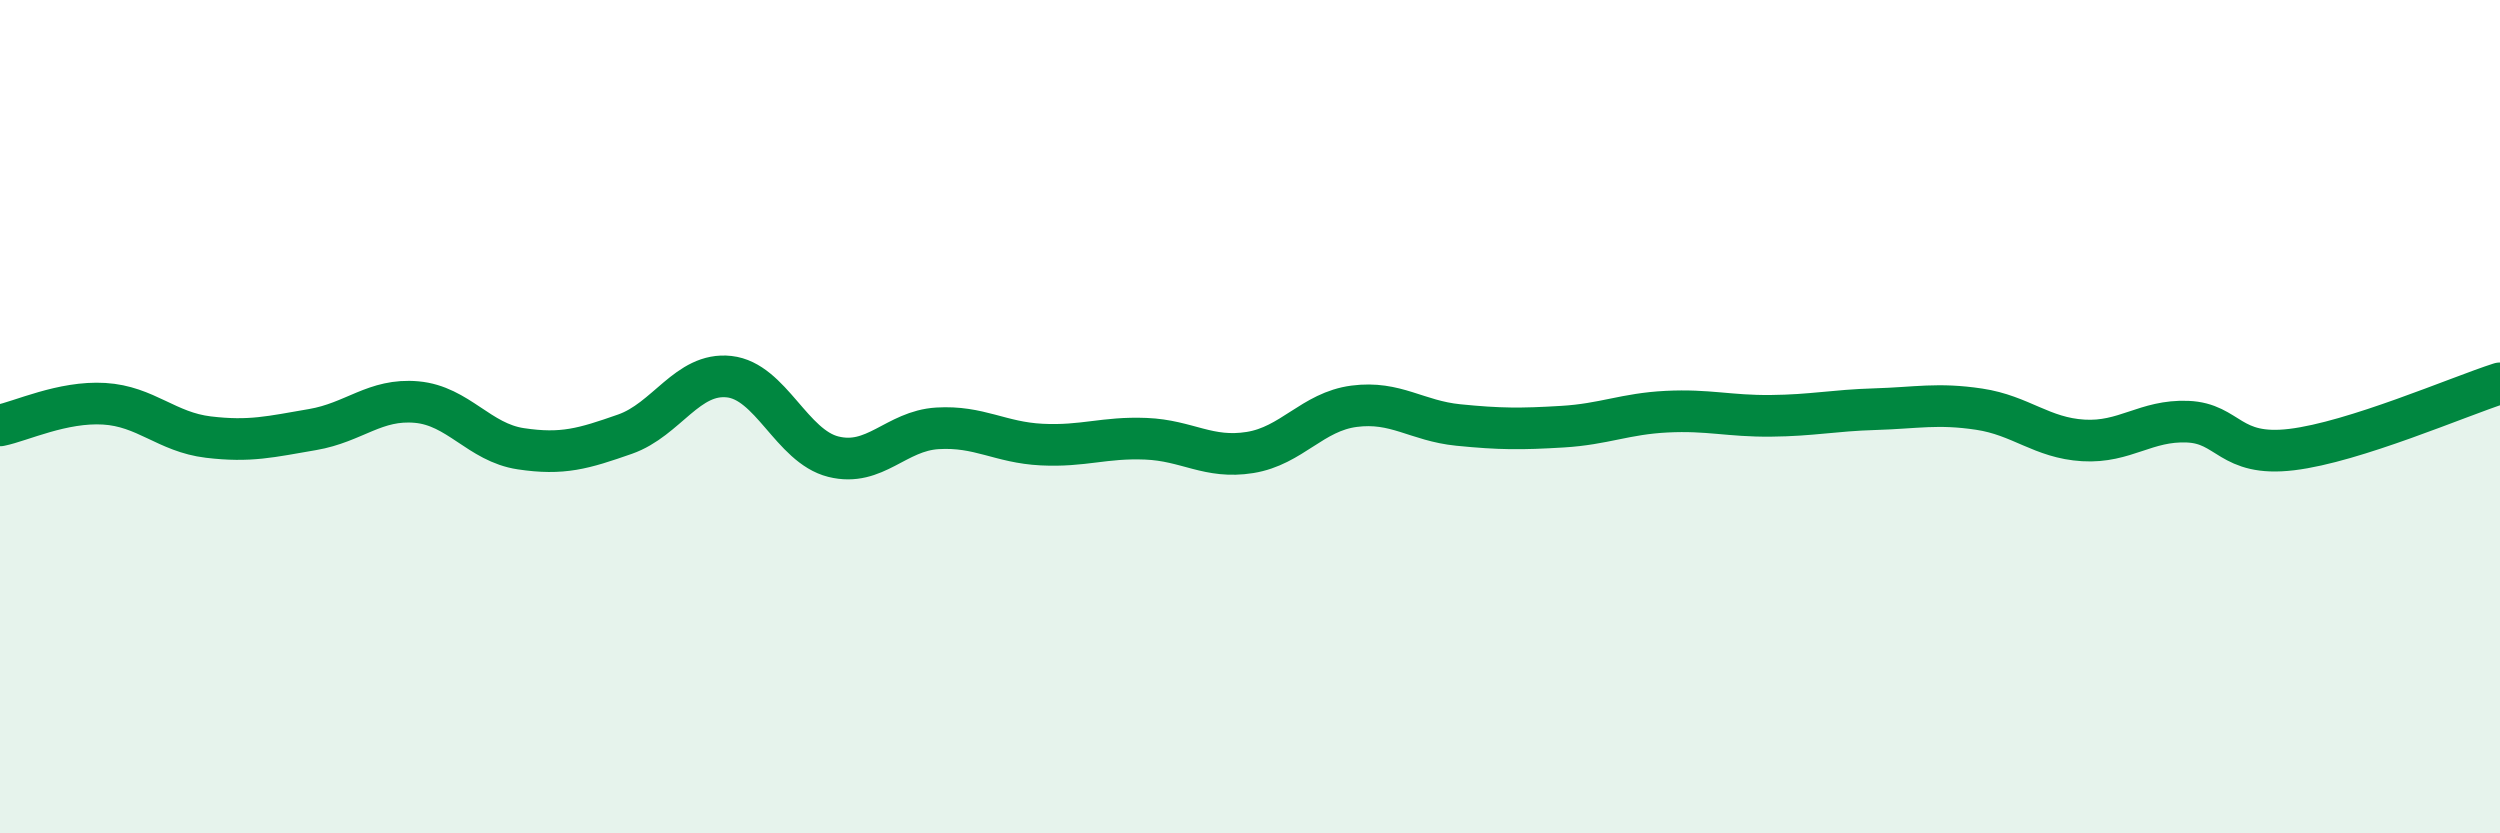
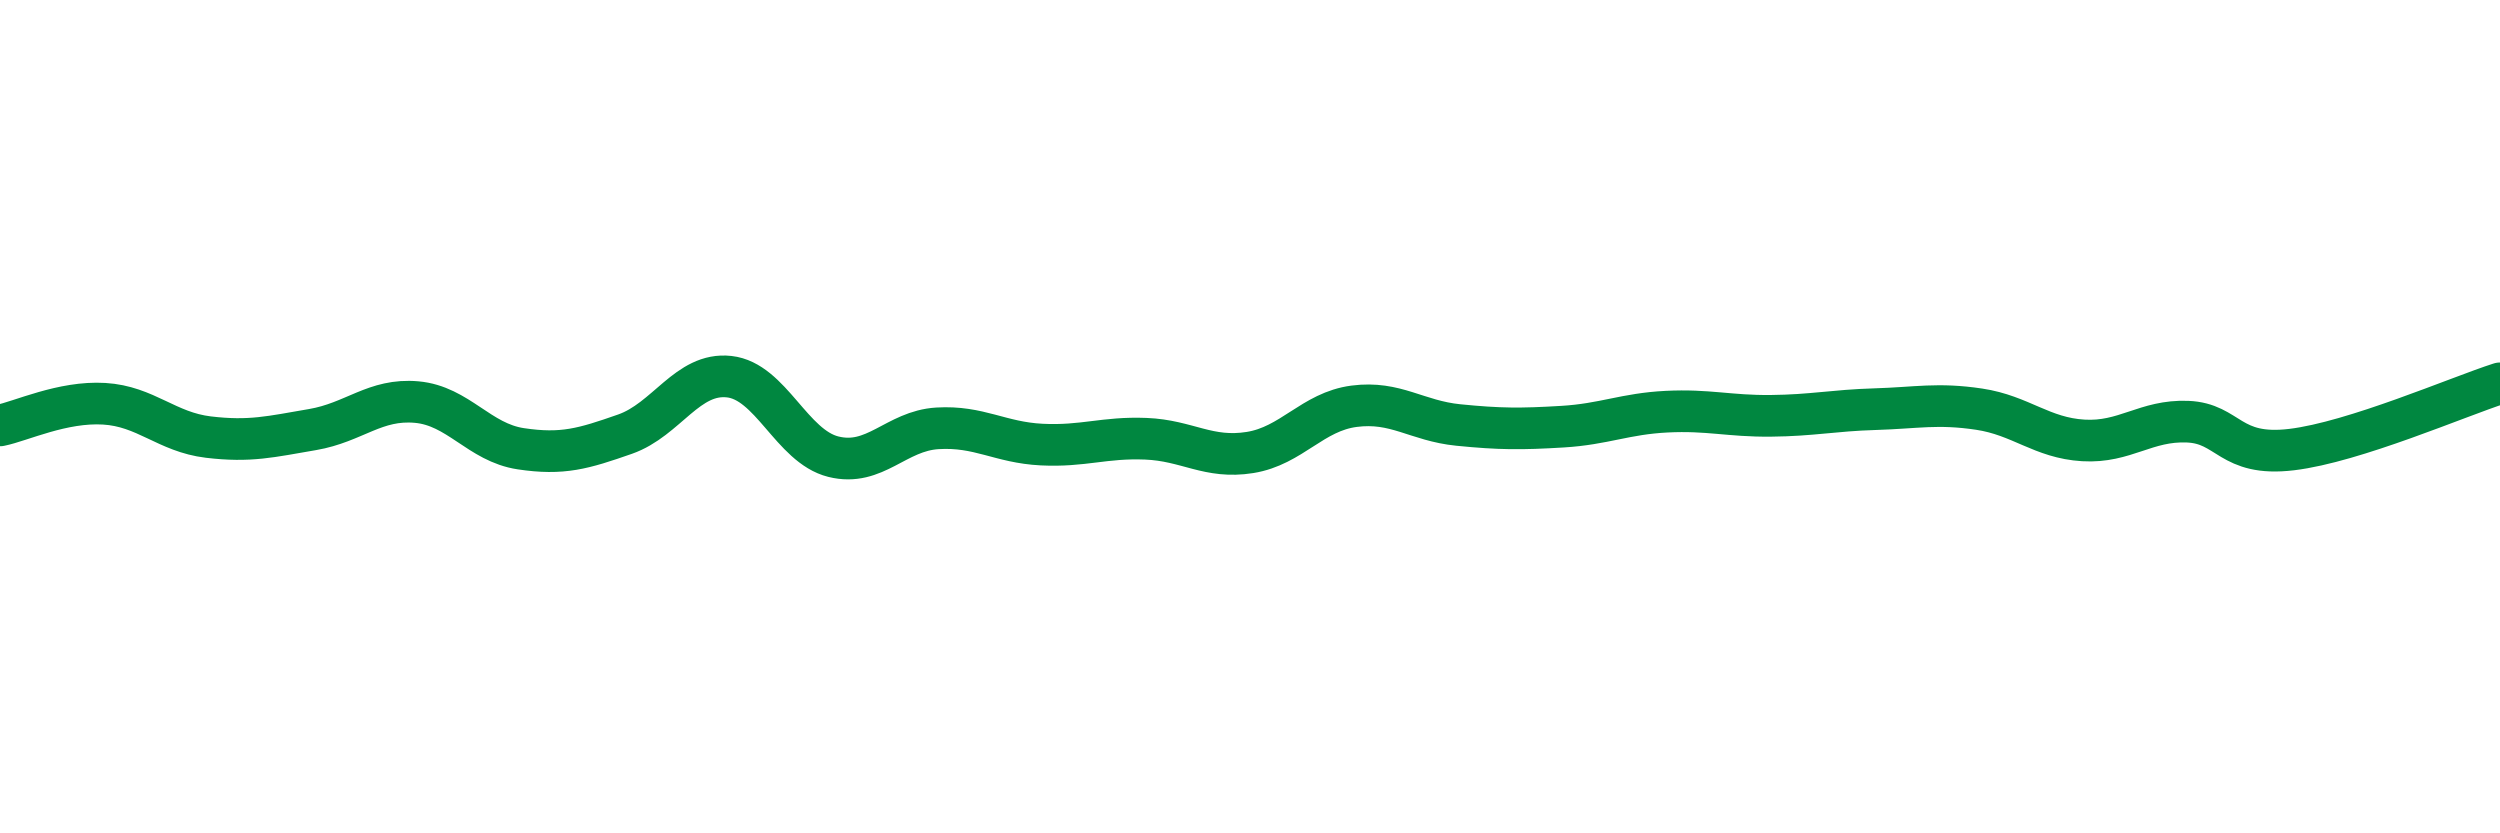
<svg xmlns="http://www.w3.org/2000/svg" width="60" height="20" viewBox="0 0 60 20">
-   <path d="M 0,10.21 C 0.5,10.11 1.5,9.63 2.5,9.69 C 3.5,9.75 4,10.37 5,10.49 C 6,10.61 6.5,10.48 7.5,10.31 C 8.5,10.14 9,9.56 10,9.65 C 11,9.74 11.5,10.62 12.5,10.77 C 13.5,10.92 14,10.77 15,10.42 C 16,10.07 16.5,8.93 17.5,9.04 C 18.5,9.15 19,10.71 20,10.96 C 21,11.21 21.5,10.34 22.5,10.28 C 23.5,10.22 24,10.62 25,10.67 C 26,10.72 26.5,10.49 27.5,10.53 C 28.5,10.57 29,11.02 30,10.86 C 31,10.7 31.5,9.88 32.5,9.75 C 33.5,9.62 34,10.1 35,10.2 C 36,10.3 36.5,10.3 37.5,10.24 C 38.5,10.18 39,9.93 40,9.88 C 41,9.83 41.5,9.99 42.5,9.98 C 43.5,9.97 44,9.85 45,9.82 C 46,9.79 46.5,9.67 47.5,9.82 C 48.5,9.97 49,10.51 50,10.57 C 51,10.63 51.5,10.08 52.5,10.12 C 53.5,10.16 53.5,10.97 55,10.79 C 56.5,10.61 59,9.52 60,9.2L60 20L0 20Z" fill="#008740" opacity="0.1" stroke-linecap="round" stroke-linejoin="round" />
  <path d="M 0,10.21 C 0.5,10.11 1.5,9.63 2.5,9.69 C 3.5,9.75 4,10.37 5,10.49 C 6,10.61 6.5,10.48 7.5,10.31 C 8.5,10.14 9,9.56 10,9.65 C 11,9.74 11.5,10.62 12.5,10.77 C 13.5,10.92 14,10.77 15,10.42 C 16,10.07 16.5,8.93 17.5,9.04 C 18.5,9.15 19,10.71 20,10.96 C 21,11.21 21.5,10.34 22.5,10.28 C 23.5,10.22 24,10.62 25,10.67 C 26,10.72 26.5,10.49 27.5,10.53 C 28.5,10.57 29,11.02 30,10.86 C 31,10.7 31.5,9.88 32.5,9.75 C 33.5,9.62 34,10.1 35,10.2 C 36,10.3 36.5,10.3 37.5,10.24 C 38.5,10.18 39,9.93 40,9.88 C 41,9.83 41.5,9.99 42.5,9.98 C 43.5,9.97 44,9.85 45,9.82 C 46,9.79 46.5,9.67 47.5,9.82 C 48.5,9.97 49,10.51 50,10.57 C 51,10.63 51.5,10.08 52.5,10.12 C 53.5,10.16 53.5,10.97 55,10.79 C 56.5,10.61 59,9.52 60,9.2" stroke="#008740" stroke-width="1" fill="none" stroke-linecap="round" stroke-linejoin="round" />
</svg>